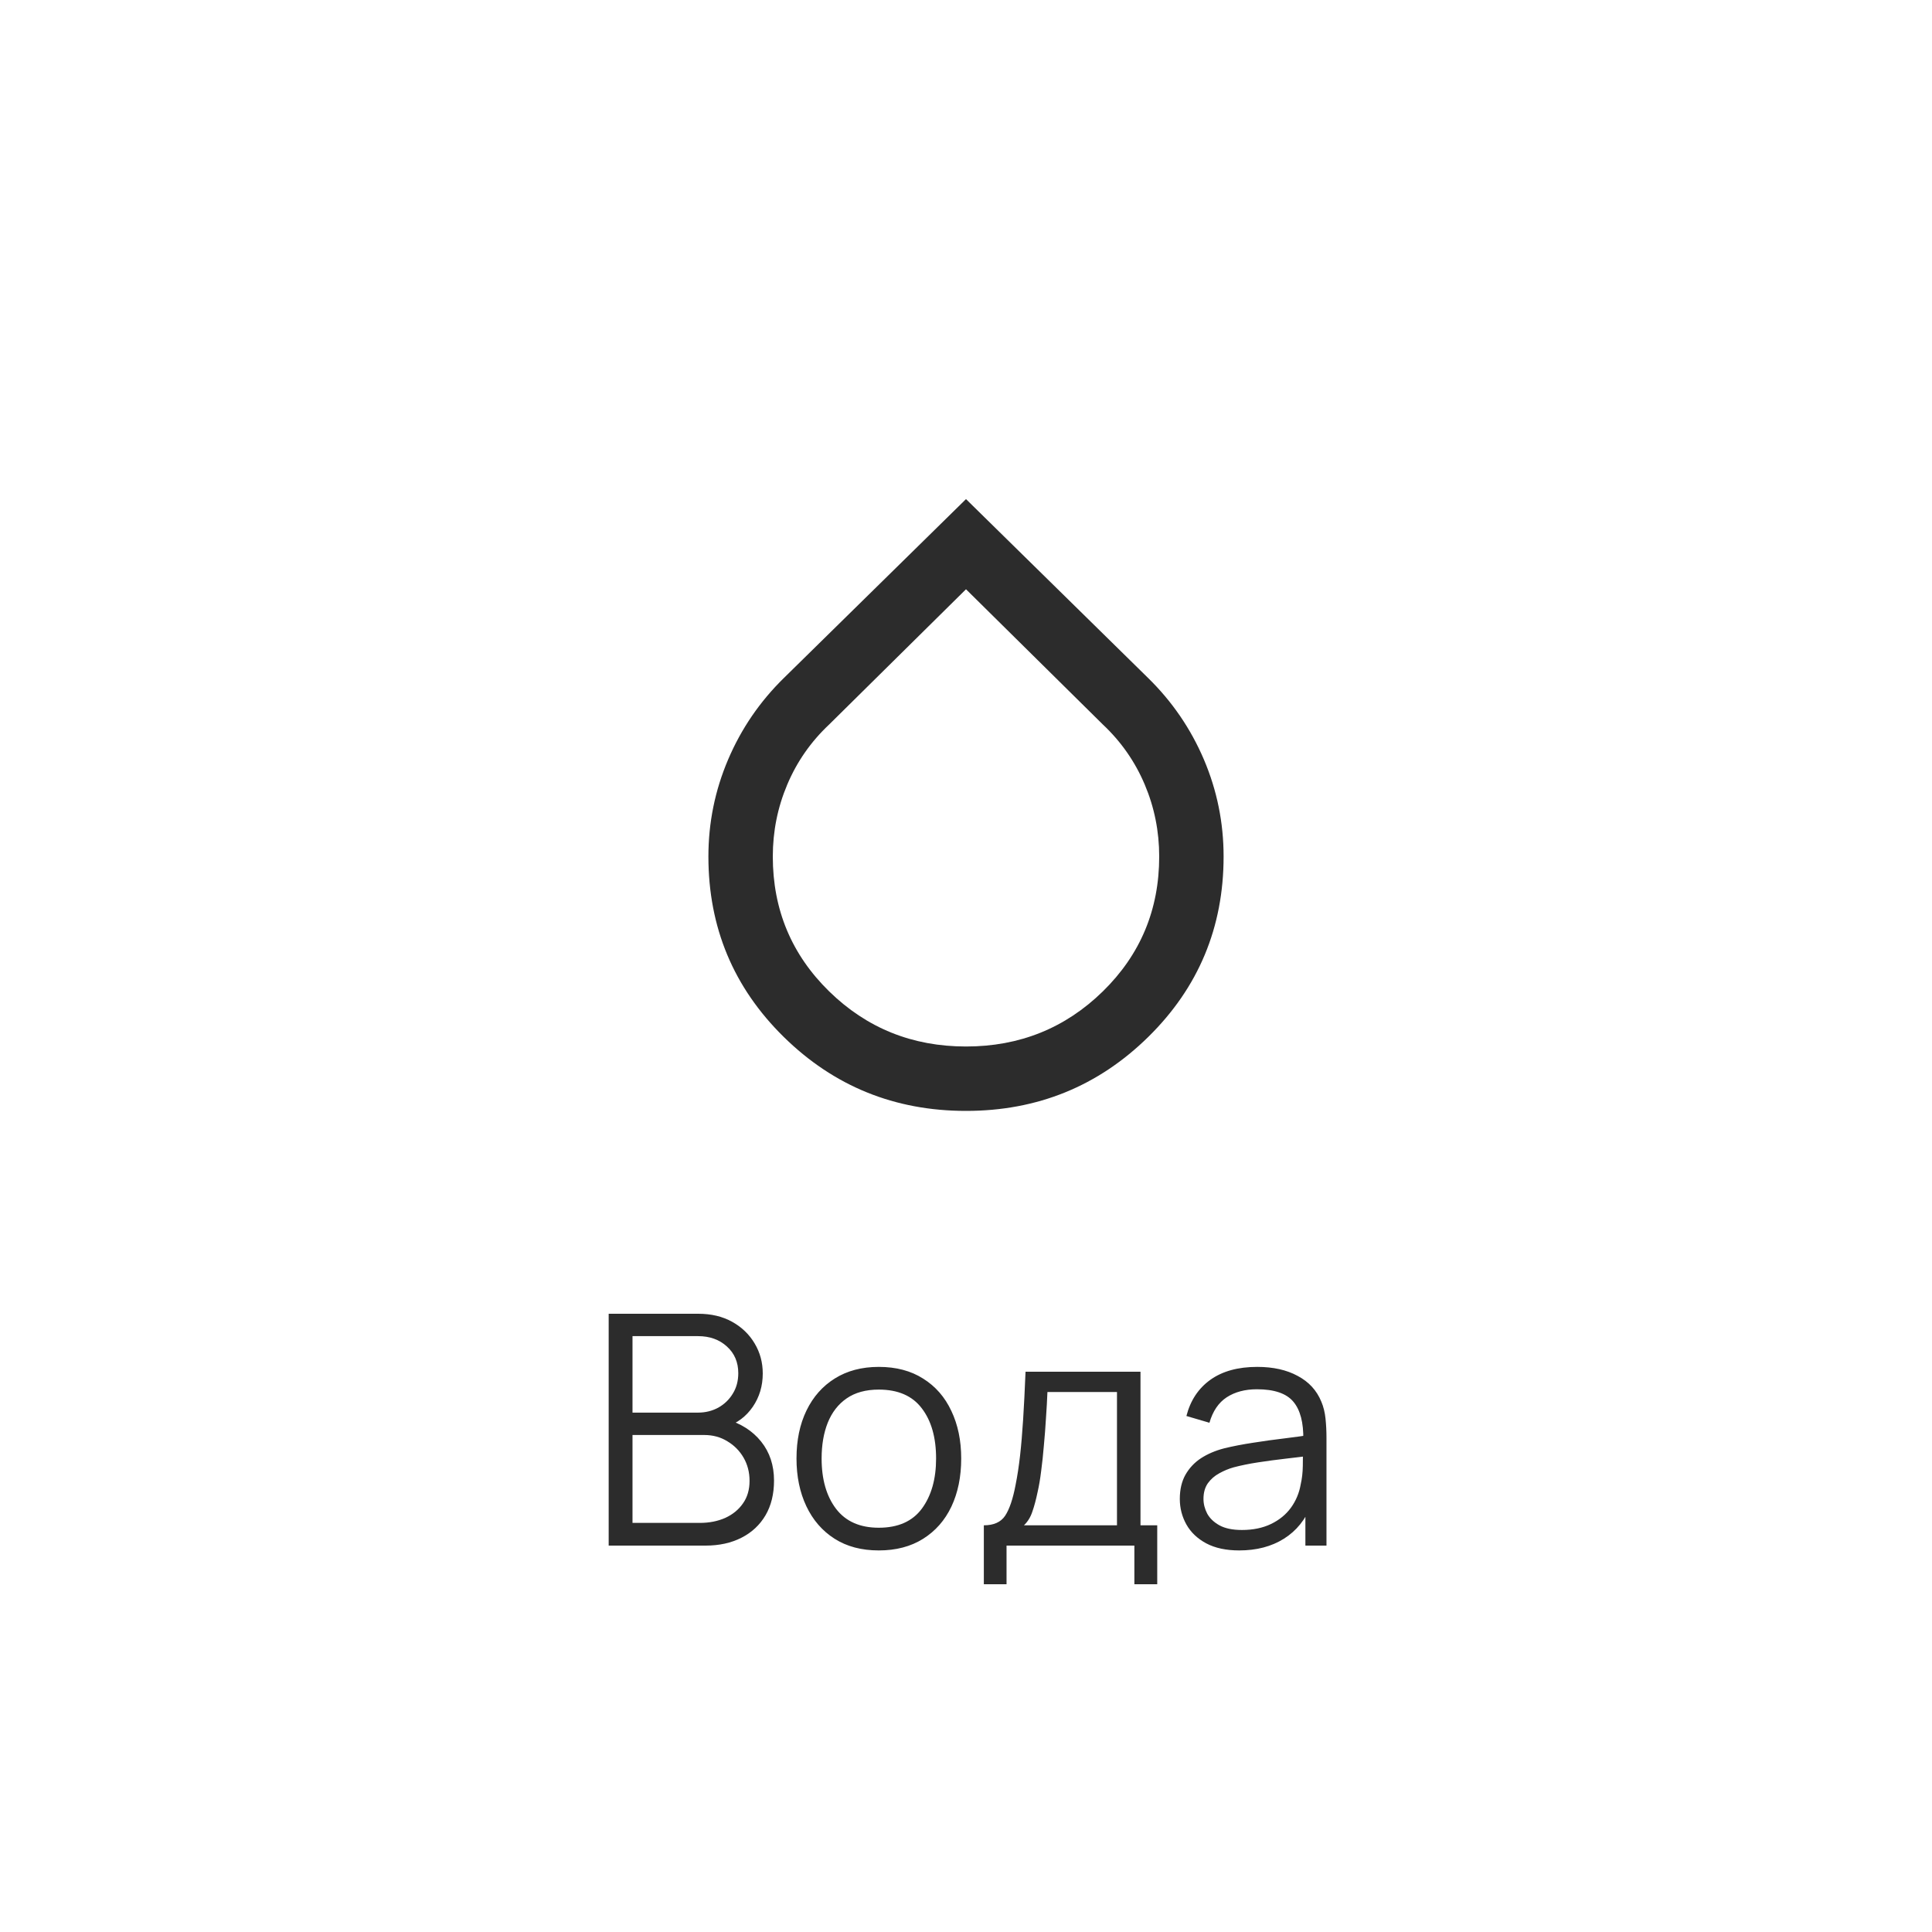
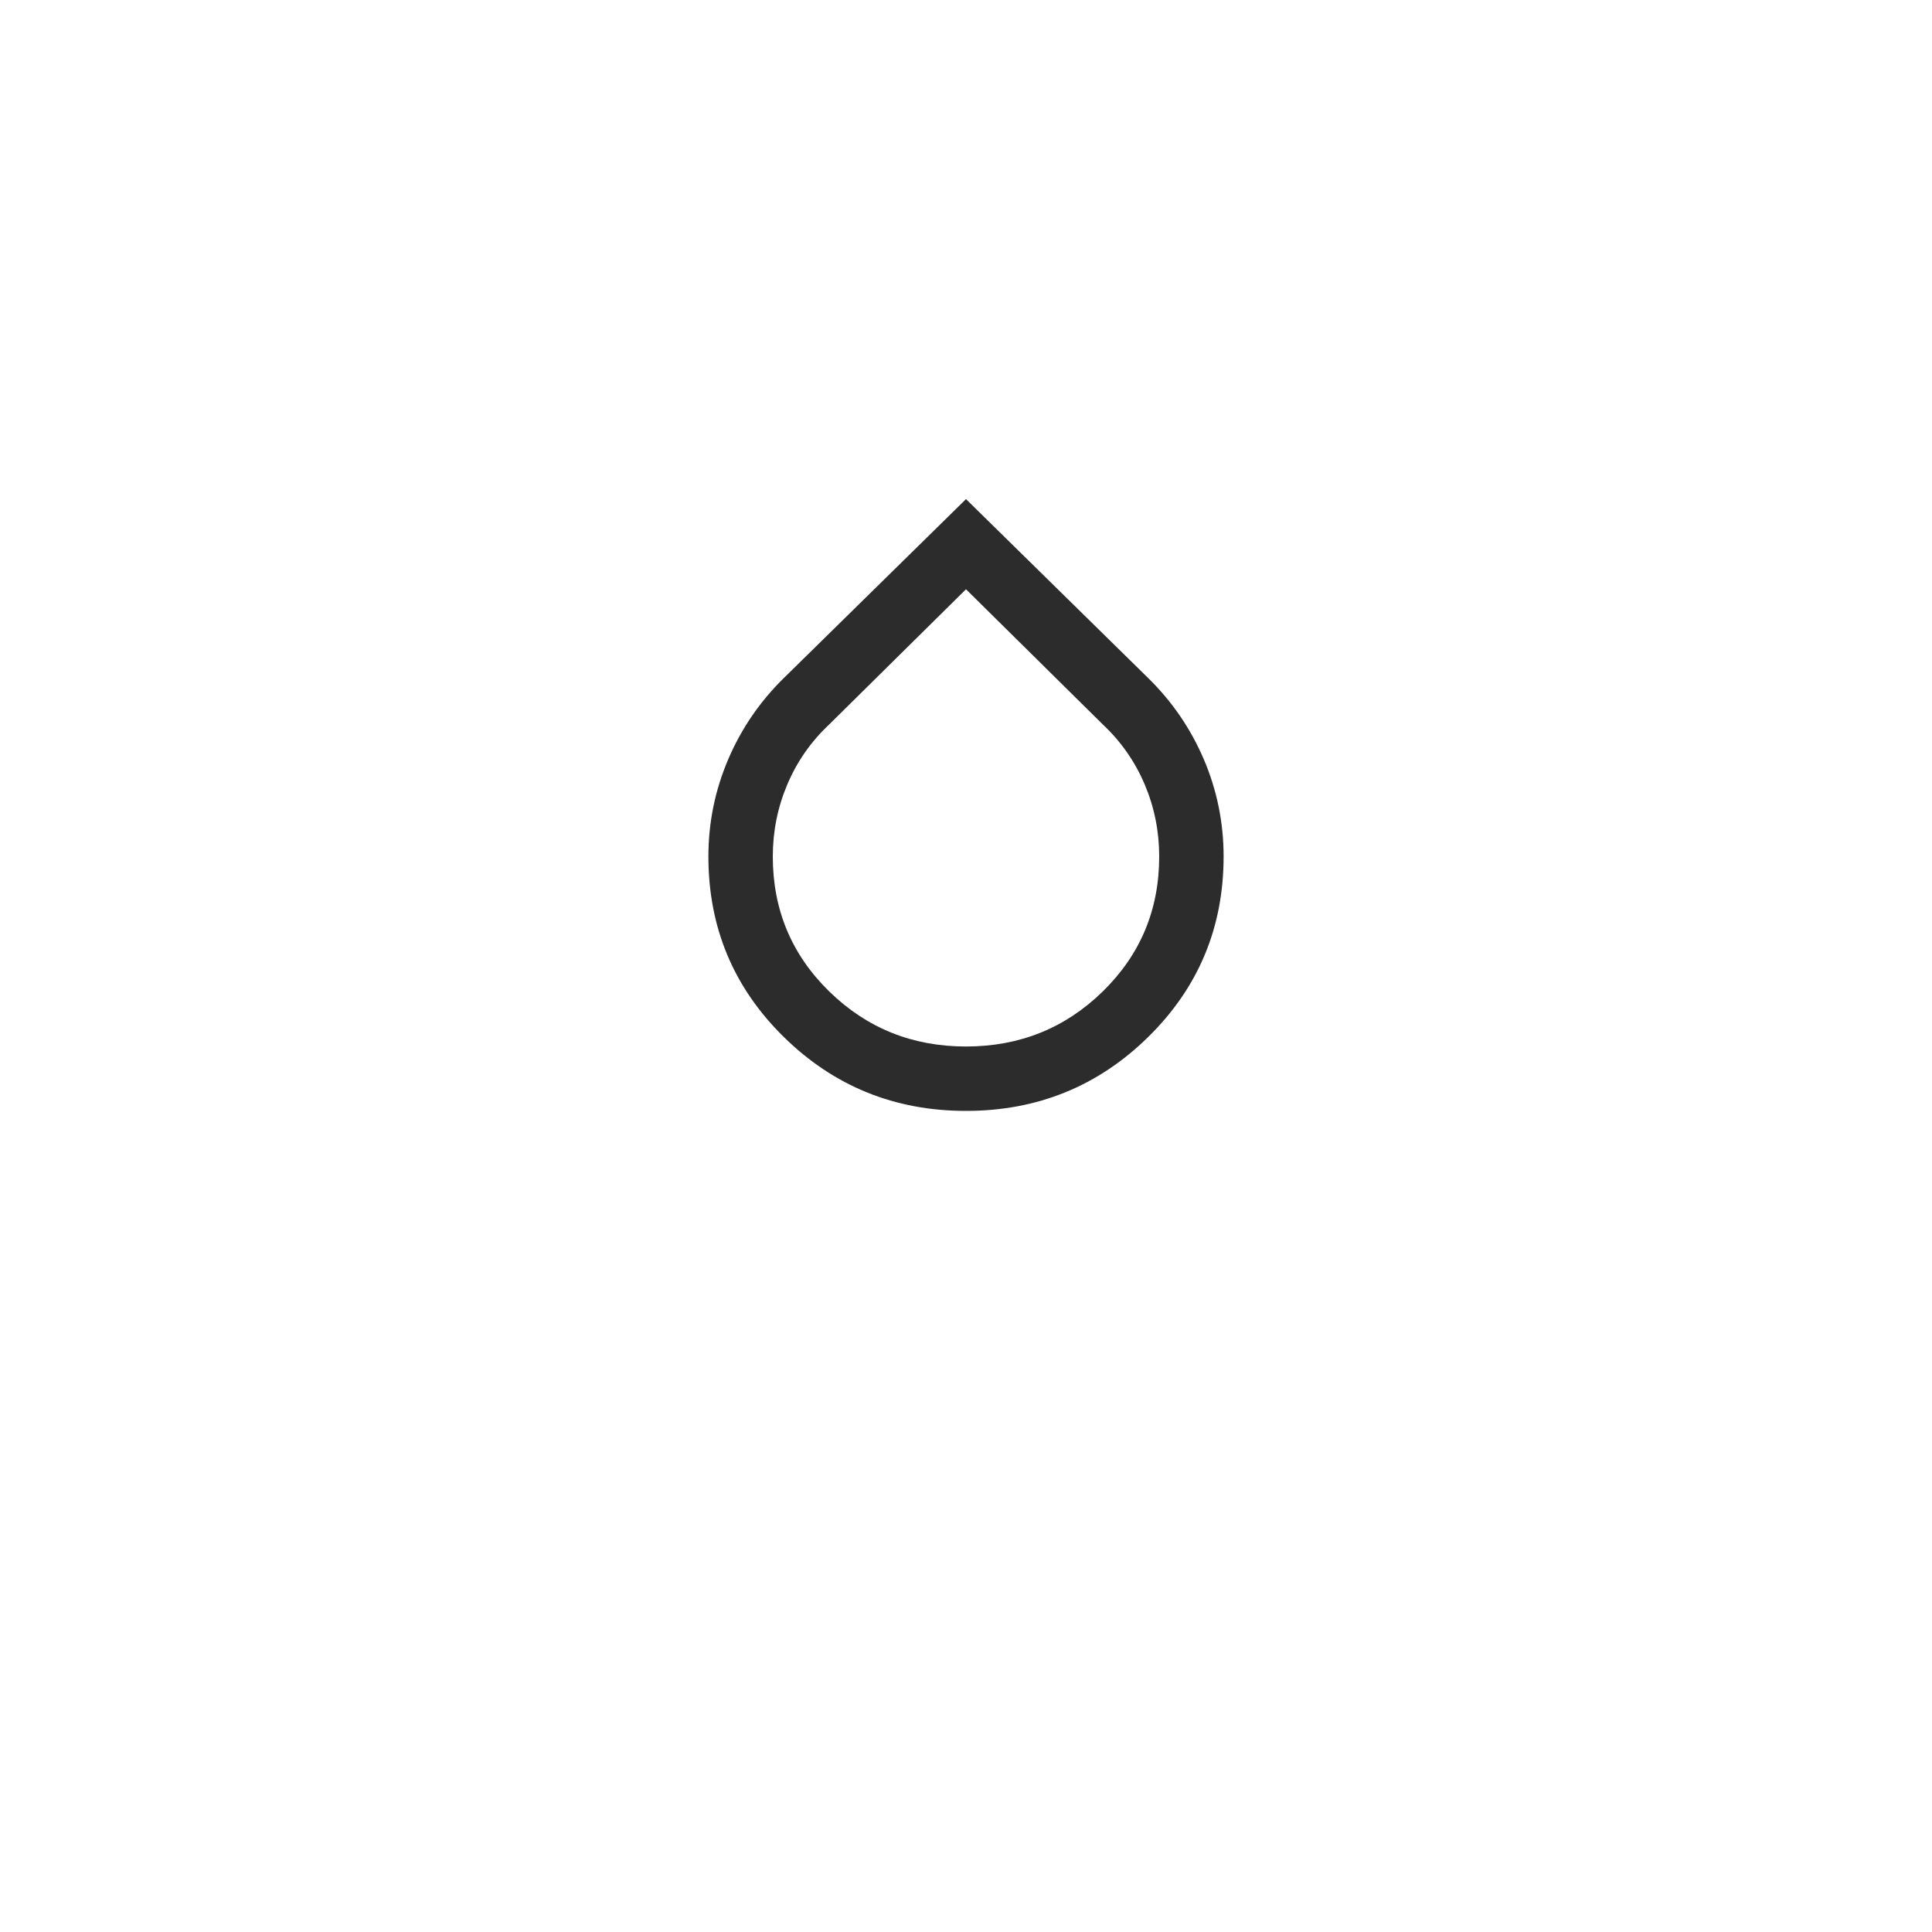
<svg xmlns="http://www.w3.org/2000/svg" width="60" height="60" viewBox="0 0 60 60" fill="none">
-   <path d="M18.903 48V40.8H21.683C22.087 40.8 22.438 40.883 22.738 41.05C23.038 41.217 23.271 41.442 23.438 41.725C23.605 42.005 23.688 42.315 23.688 42.655C23.688 43.042 23.585 43.387 23.378 43.69C23.172 43.99 22.895 44.198 22.548 44.315L22.538 44.07C23.005 44.203 23.372 44.437 23.638 44.77C23.905 45.103 24.038 45.507 24.038 45.98C24.038 46.397 23.95 46.757 23.773 47.06C23.596 47.36 23.348 47.592 23.028 47.755C22.708 47.918 22.337 48 21.913 48H18.903ZM19.643 47.295H21.733C22.026 47.295 22.29 47.243 22.523 47.14C22.756 47.033 22.94 46.883 23.073 46.69C23.21 46.497 23.278 46.263 23.278 45.99C23.278 45.723 23.216 45.483 23.093 45.27C22.97 45.057 22.802 44.887 22.588 44.76C22.378 44.63 22.138 44.565 21.868 44.565H19.643V47.295ZM19.643 43.87H21.678C21.908 43.87 22.118 43.818 22.308 43.715C22.498 43.608 22.648 43.463 22.758 43.28C22.872 43.097 22.928 42.885 22.928 42.645C22.928 42.305 22.81 42.028 22.573 41.815C22.34 41.602 22.041 41.495 21.678 41.495H19.643V43.87ZM27.291 48.15C26.754 48.15 26.296 48.028 25.916 47.785C25.536 47.542 25.244 47.205 25.041 46.775C24.838 46.345 24.736 45.852 24.736 45.295C24.736 44.728 24.839 44.232 25.046 43.805C25.253 43.378 25.546 43.047 25.926 42.81C26.309 42.57 26.764 42.45 27.291 42.45C27.831 42.45 28.291 42.572 28.671 42.815C29.054 43.055 29.346 43.39 29.546 43.82C29.749 44.247 29.851 44.738 29.851 45.295C29.851 45.862 29.749 46.36 29.546 46.79C29.343 47.217 29.049 47.55 28.666 47.79C28.283 48.03 27.824 48.15 27.291 48.15ZM27.291 47.445C27.891 47.445 28.338 47.247 28.631 46.85C28.924 46.45 29.071 45.932 29.071 45.295C29.071 44.642 28.923 44.122 28.626 43.735C28.333 43.348 27.888 43.155 27.291 43.155C26.888 43.155 26.554 43.247 26.291 43.43C26.031 43.61 25.836 43.862 25.706 44.185C25.579 44.505 25.516 44.875 25.516 45.295C25.516 45.945 25.666 46.467 25.966 46.86C26.266 47.25 26.708 47.445 27.291 47.445ZM30.554 49.2V47.37C30.861 47.37 31.081 47.272 31.214 47.075C31.347 46.875 31.456 46.557 31.539 46.12C31.596 45.837 31.642 45.532 31.679 45.205C31.716 44.878 31.747 44.505 31.774 44.085C31.801 43.662 31.826 43.167 31.849 42.6H35.419V47.37H35.939V49.2H35.229V48H31.259V49.2H30.554ZM31.799 47.37H34.689V43.23H32.529C32.519 43.483 32.504 43.752 32.484 44.035C32.467 44.318 32.446 44.602 32.419 44.885C32.396 45.168 32.367 45.435 32.334 45.685C32.304 45.932 32.267 46.148 32.224 46.335C32.174 46.575 32.119 46.78 32.059 46.95C32.002 47.12 31.916 47.26 31.799 47.37ZM38.485 48.15C38.079 48.15 37.737 48.077 37.46 47.93C37.187 47.783 36.982 47.588 36.845 47.345C36.709 47.102 36.64 46.837 36.64 46.55C36.64 46.257 36.699 46.007 36.815 45.8C36.935 45.59 37.097 45.418 37.3 45.285C37.507 45.152 37.745 45.05 38.015 44.98C38.289 44.913 38.59 44.855 38.92 44.805C39.254 44.752 39.579 44.707 39.895 44.67C40.215 44.63 40.495 44.592 40.735 44.555L40.475 44.715C40.485 44.182 40.382 43.787 40.165 43.53C39.949 43.273 39.572 43.145 39.035 43.145C38.665 43.145 38.352 43.228 38.095 43.395C37.842 43.562 37.664 43.825 37.56 44.185L36.845 43.975C36.969 43.492 37.217 43.117 37.59 42.85C37.964 42.583 38.449 42.45 39.045 42.45C39.539 42.45 39.957 42.543 40.3 42.73C40.647 42.913 40.892 43.18 41.035 43.53C41.102 43.687 41.145 43.862 41.165 44.055C41.185 44.248 41.195 44.445 41.195 44.645V48H40.54V46.645L40.73 46.725C40.547 47.188 40.262 47.542 39.875 47.785C39.489 48.028 39.025 48.15 38.485 48.15ZM38.57 47.515C38.914 47.515 39.214 47.453 39.47 47.33C39.727 47.207 39.934 47.038 40.09 46.825C40.247 46.608 40.349 46.365 40.395 46.095C40.435 45.922 40.457 45.732 40.46 45.525C40.464 45.315 40.465 45.158 40.465 45.055L40.745 45.2C40.495 45.233 40.224 45.267 39.93 45.3C39.64 45.333 39.354 45.372 39.07 45.415C38.79 45.458 38.537 45.51 38.31 45.57C38.157 45.613 38.009 45.675 37.865 45.755C37.722 45.832 37.604 45.935 37.51 46.065C37.42 46.195 37.375 46.357 37.375 46.55C37.375 46.707 37.414 46.858 37.49 47.005C37.57 47.152 37.697 47.273 37.87 47.37C38.047 47.467 38.28 47.515 38.57 47.515Z" fill="#2C2C2C" />
  <path d="M30 34.5C27.783 34.5 25.896 33.733 24.337 32.2C22.779 30.667 22 28.8 22 26.6C22 25.55 22.204 24.546 22.613 23.587C23.021 22.629 23.6 21.783 24.35 21.05L30 15.5L35.65 21.05C36.4 21.783 36.979 22.629 37.388 23.587C37.796 24.546 38 25.55 38 26.6C38 28.8 37.221 30.667 35.663 32.2C34.104 33.733 32.217 34.5 30 34.5ZM30 32.5C31.667 32.5 33.083 31.929 34.25 30.788C35.417 29.646 36 28.25 36 26.6C36 25.817 35.85 25.071 35.55 24.363C35.25 23.654 34.817 23.033 34.25 22.5L30 18.3L25.75 22.5C25.183 23.033 24.75 23.654 24.45 24.363C24.15 25.071 24 25.817 24 26.6C24 28.25 24.583 29.646 25.75 30.788C26.917 31.929 28.333 32.5 30 32.5Z" fill="#2C2C2C" />
</svg>